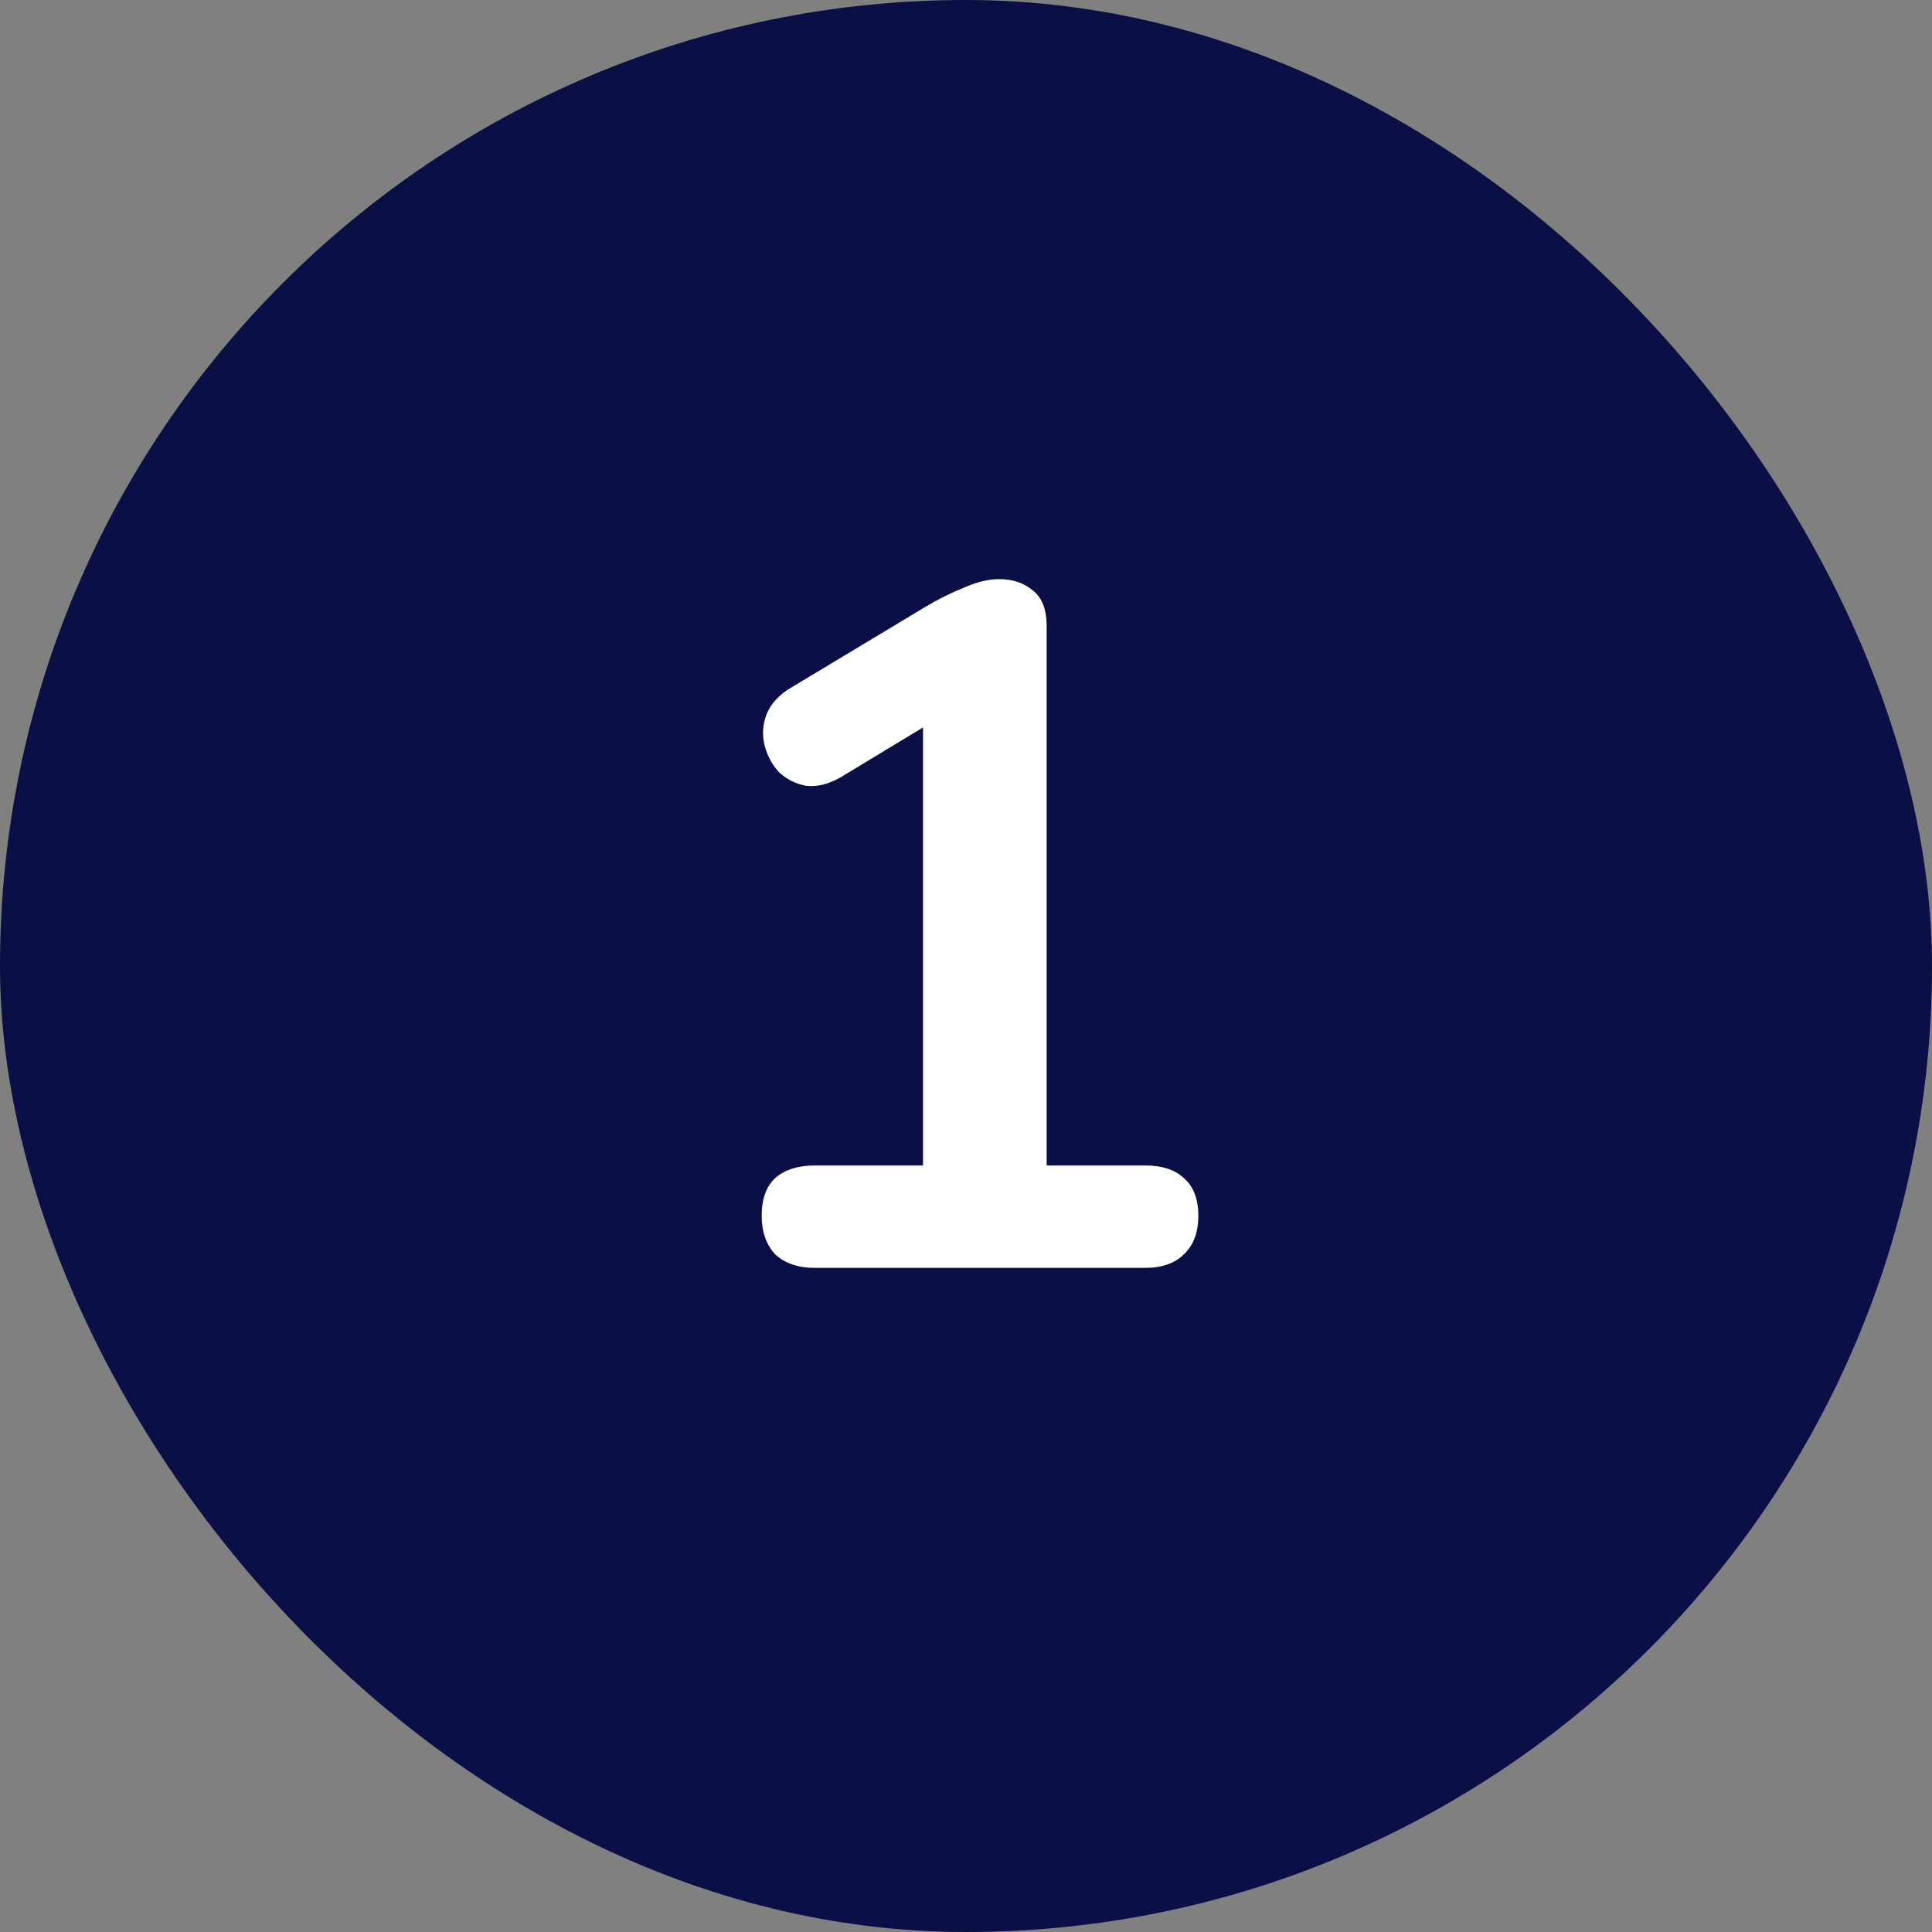
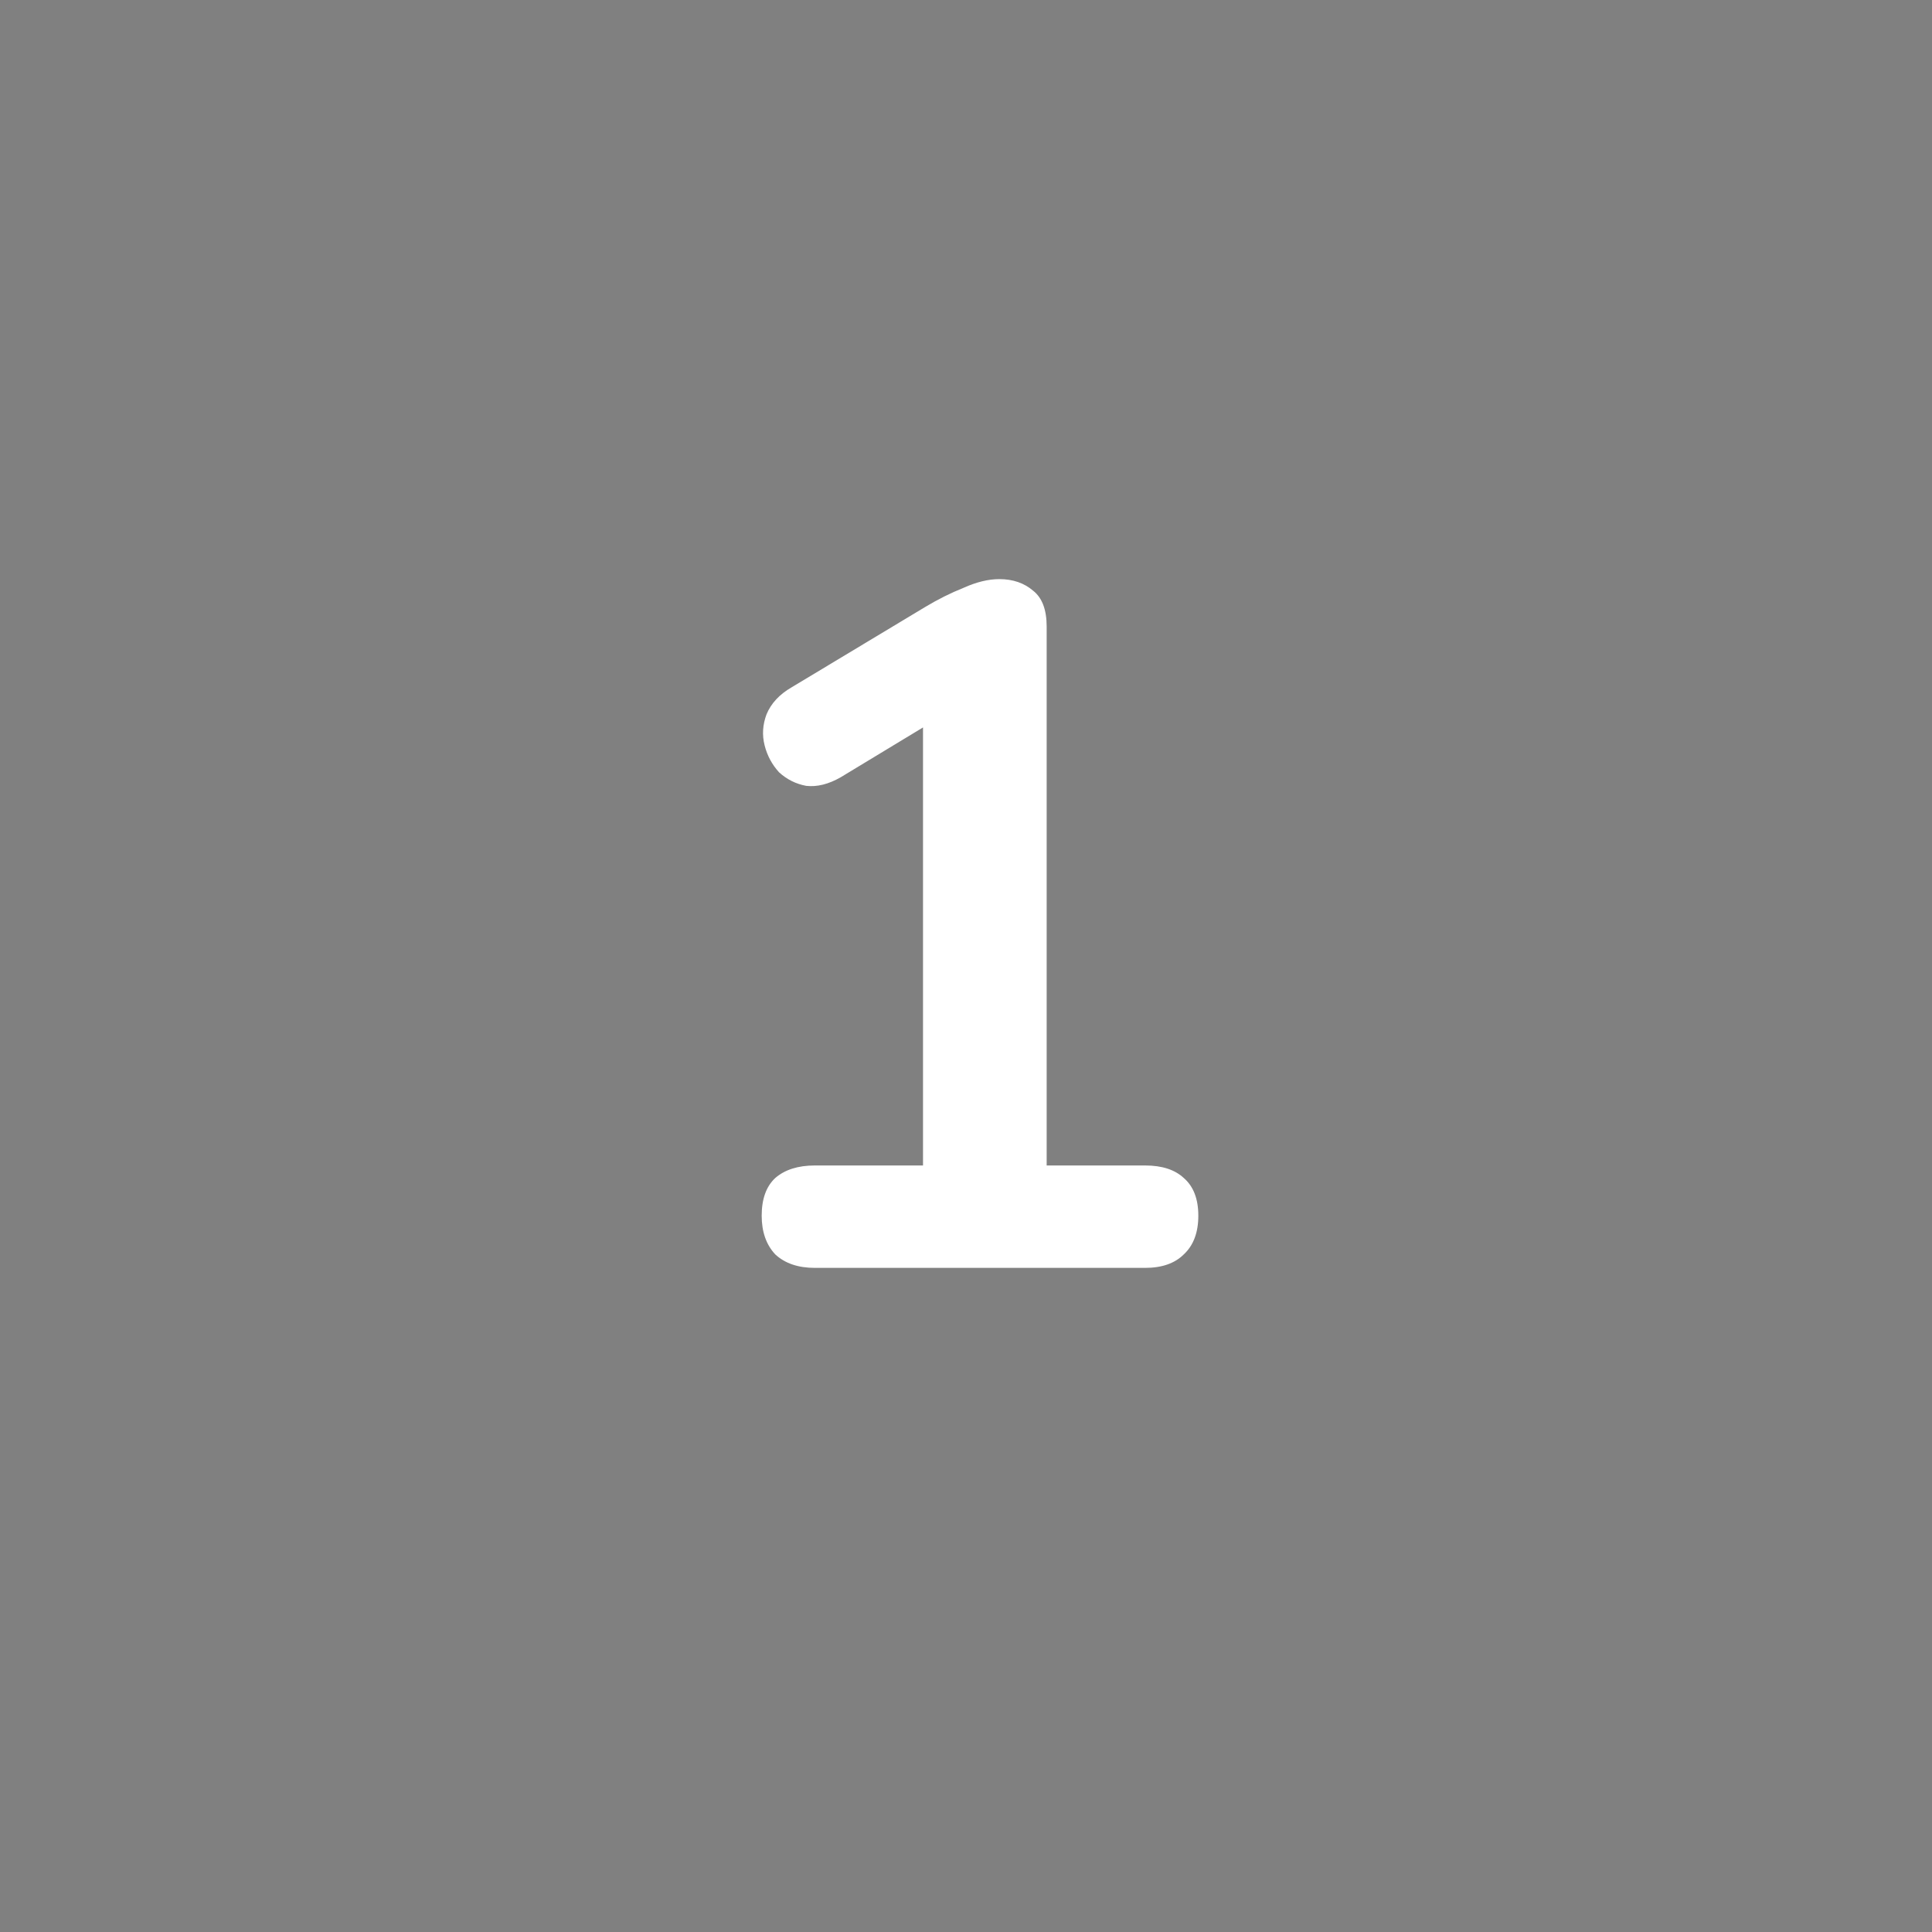
<svg xmlns="http://www.w3.org/2000/svg" width="32" height="32" viewBox="0 0 32 32" fill="none">
  <rect x="0" y="0" width="32" height="32" fill="#808080" stroke="none" />
-   <rect width="32" height="32" rx="16" fill="#0A1045" />
-   <path d="M13.496 21C13.219 21 13 20.925 12.84 20.776C12.691 20.616 12.616 20.403 12.616 20.136C12.616 19.859 12.691 19.651 12.84 19.512C13 19.373 13.219 19.304 13.496 19.304H15.288V11.448H16.28L13.928 12.872C13.725 12.989 13.533 13.037 13.352 13.016C13.181 12.984 13.032 12.909 12.904 12.792C12.787 12.664 12.707 12.515 12.664 12.344C12.621 12.173 12.632 12.003 12.696 11.832C12.771 11.651 12.909 11.501 13.112 11.384L15.32 10.056C15.533 9.928 15.747 9.821 15.96 9.736C16.173 9.64 16.371 9.592 16.552 9.592C16.776 9.592 16.963 9.656 17.112 9.784C17.261 9.901 17.336 10.099 17.336 10.376V19.304H18.968C19.245 19.304 19.459 19.373 19.608 19.512C19.768 19.651 19.848 19.859 19.848 20.136C19.848 20.413 19.768 20.627 19.608 20.776C19.459 20.925 19.245 21 18.968 21H13.496Z" fill="white" />
+   <path d="M13.496 21C13.219 21 13 20.925 12.84 20.776C12.691 20.616 12.616 20.403 12.616 20.136C12.616 19.859 12.691 19.651 12.84 19.512C13 19.373 13.219 19.304 13.496 19.304H15.288V11.448H16.28L13.928 12.872C13.725 12.989 13.533 13.037 13.352 13.016C13.181 12.984 13.032 12.909 12.904 12.792C12.787 12.664 12.707 12.515 12.664 12.344C12.621 12.173 12.632 12.003 12.696 11.832C12.771 11.651 12.909 11.501 13.112 11.384L15.32 10.056C15.533 9.928 15.747 9.821 15.96 9.736C16.173 9.64 16.371 9.592 16.552 9.592C16.776 9.592 16.963 9.656 17.112 9.784C17.261 9.901 17.336 10.099 17.336 10.376V19.304H18.968C19.245 19.304 19.459 19.373 19.608 19.512C19.768 19.651 19.848 19.859 19.848 20.136C19.848 20.413 19.768 20.627 19.608 20.776C19.459 20.925 19.245 21 18.968 21H13.496" fill="white" />
</svg>